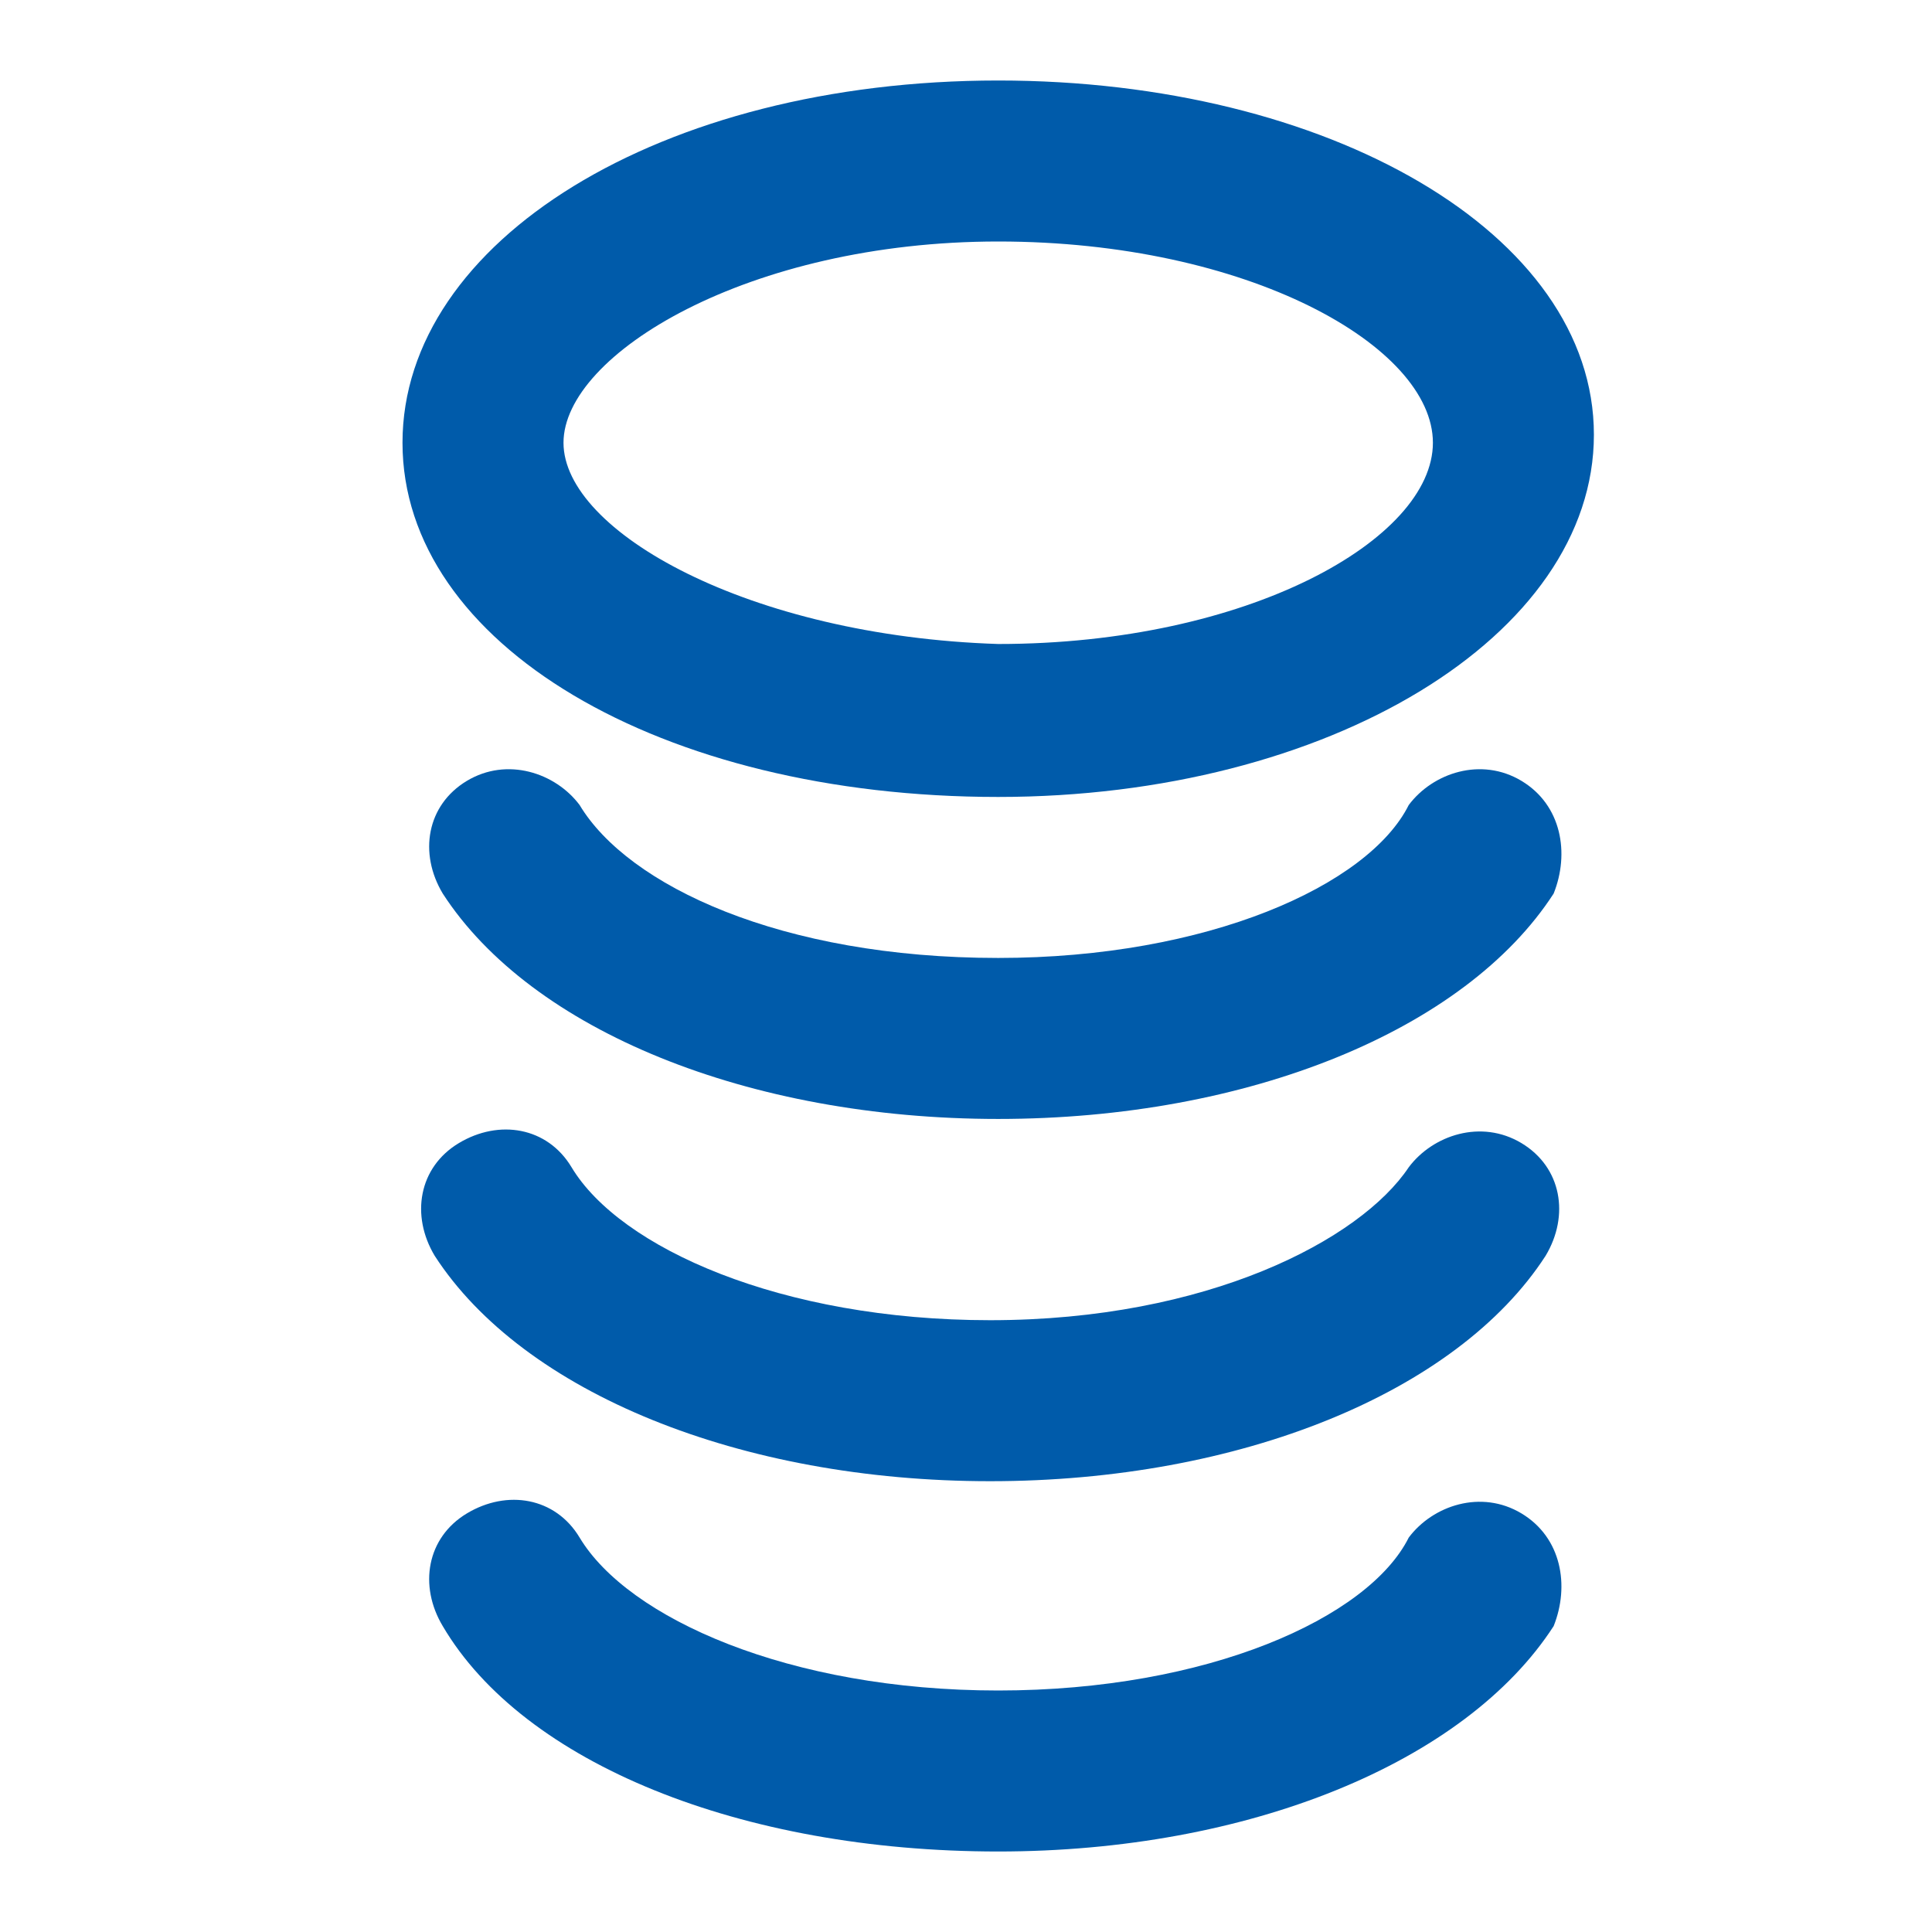
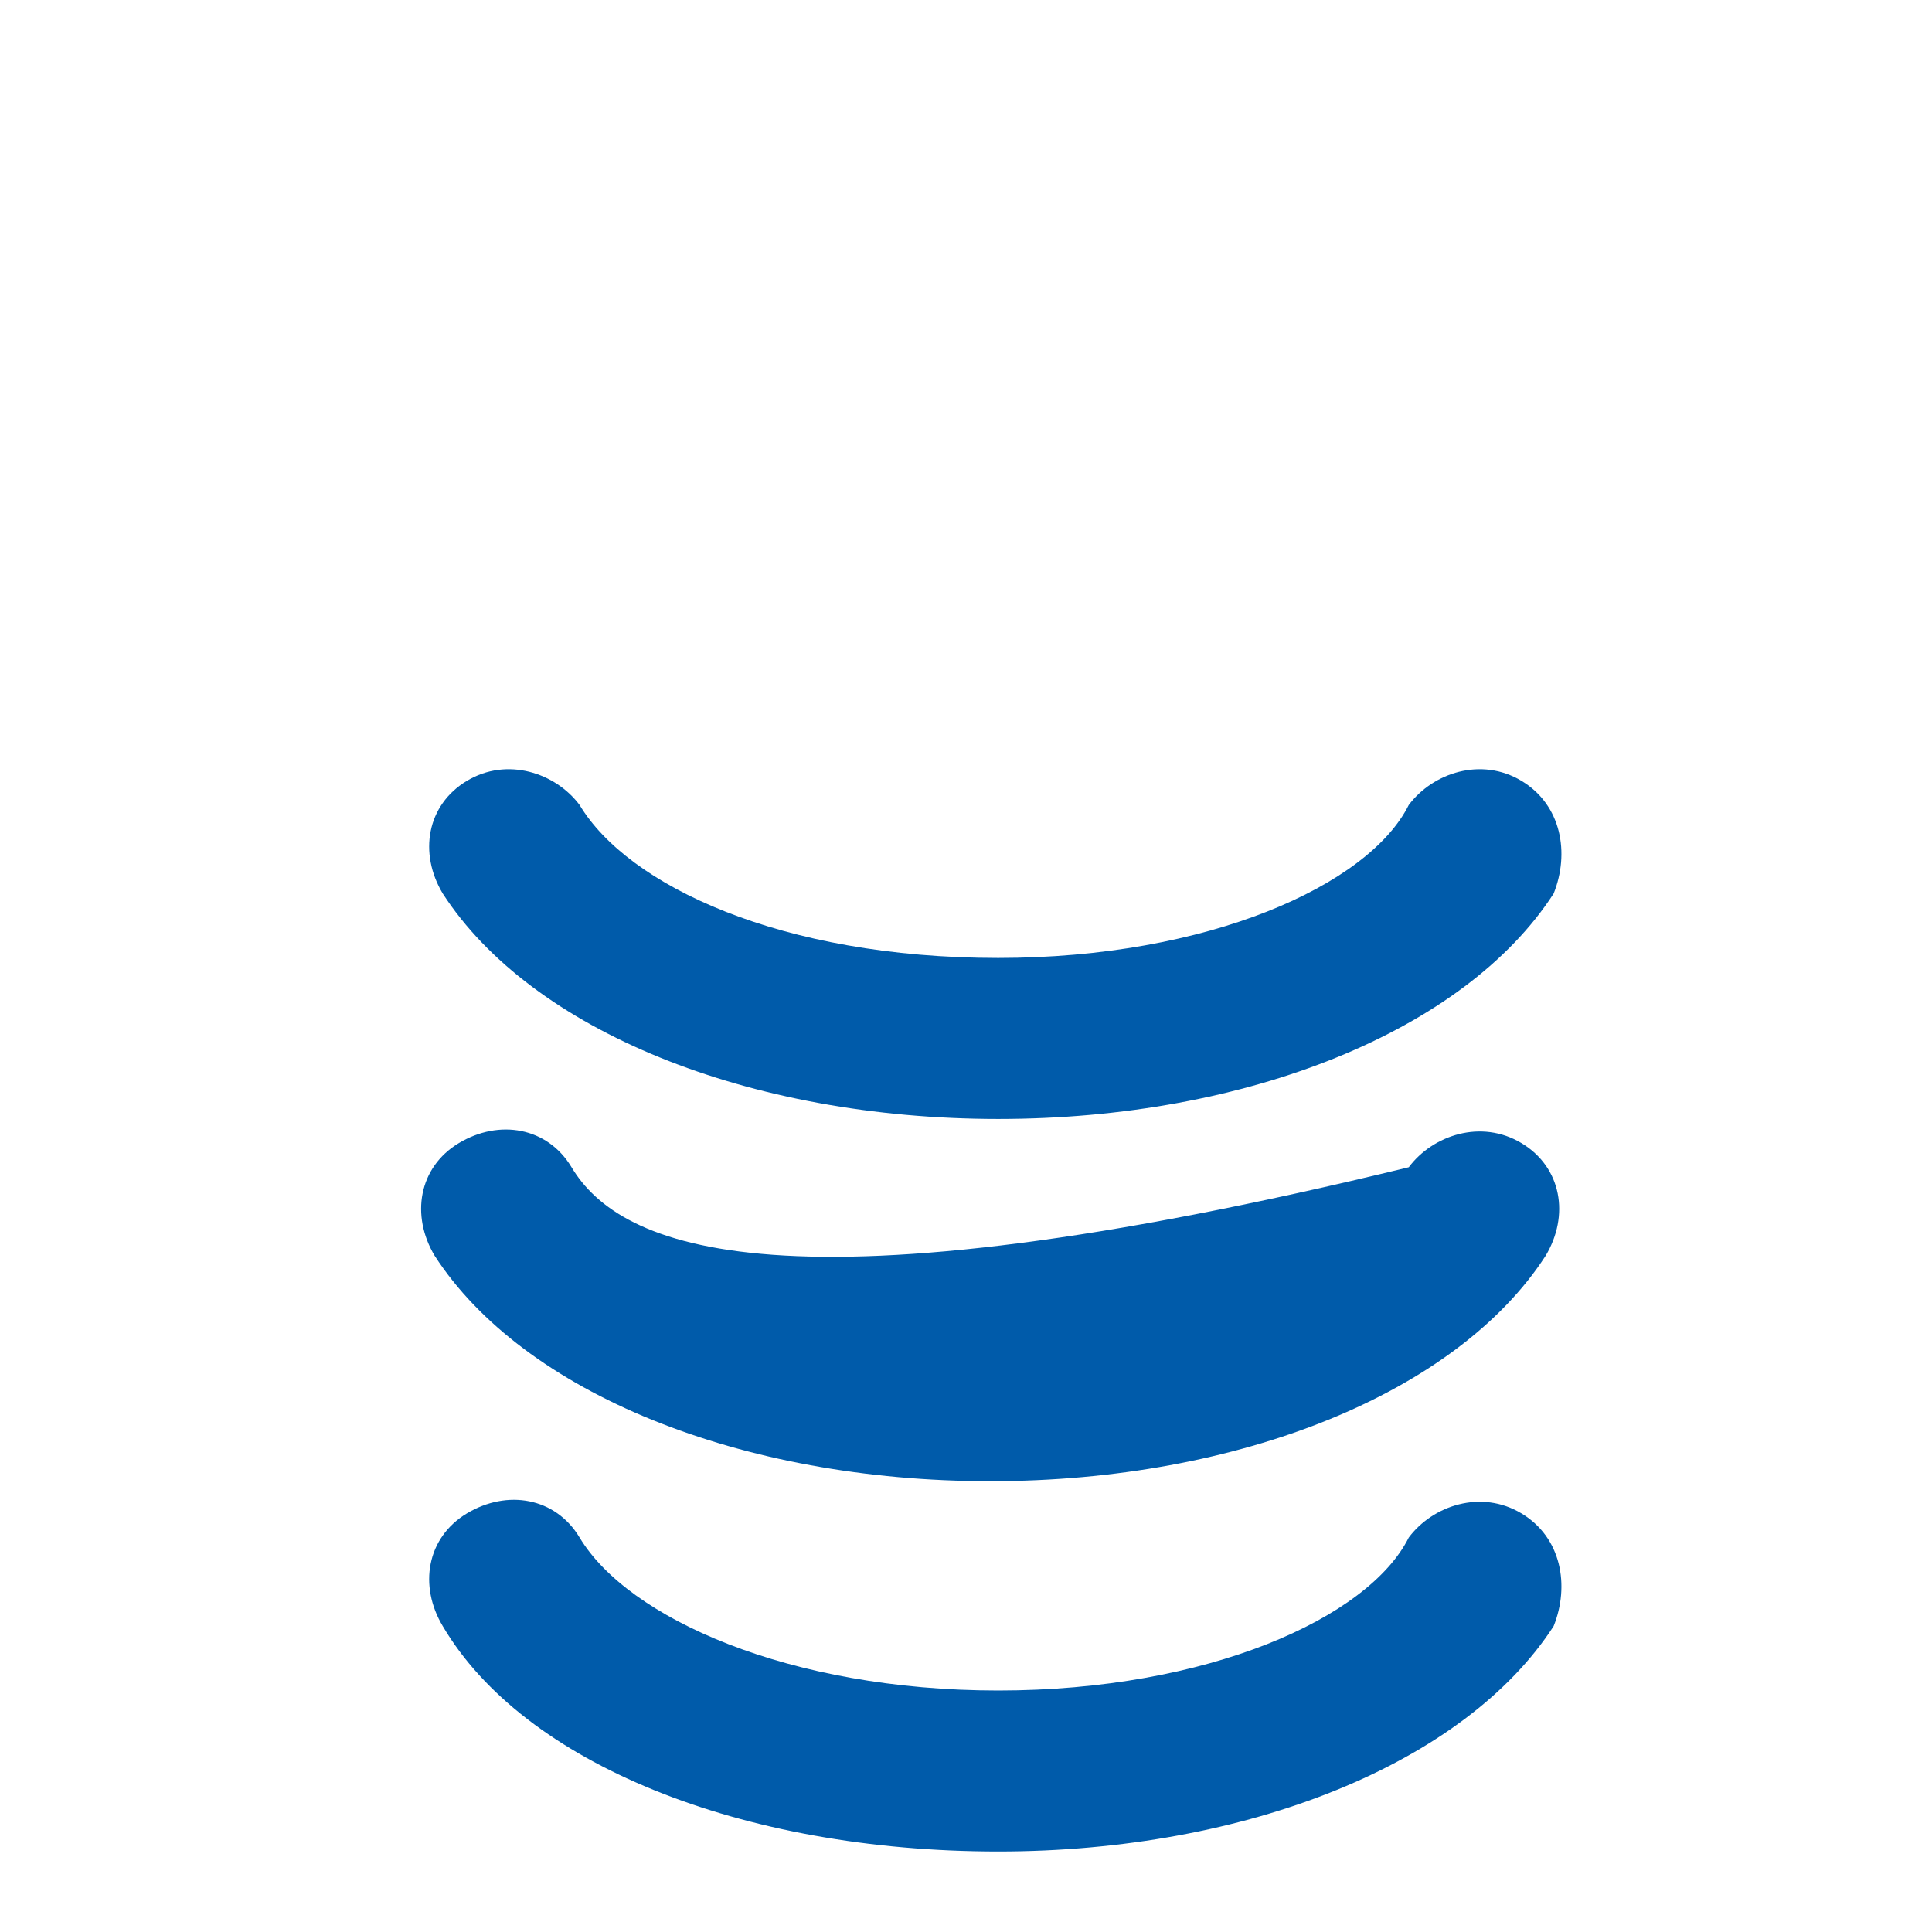
<svg xmlns="http://www.w3.org/2000/svg" width="54" height="54" viewBox="0 0 54 54" fill="none">
-   <path d="M27.9 22.275C37.125 22.275 44.55 17.775 44.55 12.15C44.55 6.525 37.125 2.25 27.9 2.25C18.45 2.25 11.25 6.75 11.25 12.375C11.25 18 18.45 22.275 27.9 22.275ZM27.9 6.75C34.875 6.75 40.05 9.675 40.05 12.375C40.05 15.075 34.875 18 27.9 18C20.925 17.775 15.75 14.85 15.75 12.375C15.75 9.9 20.925 6.75 27.9 6.75Z" fill="#005BAA" />
  <path d="M42.525 21.825C41.4 21.15 40.05 21.6 39.375 22.5C38.25 24.75 33.75 26.775 27.9 26.775C21.825 26.775 17.55 24.75 16.2 22.5C15.525 21.6 14.175 21.15 13.05 21.825C11.925 22.5 11.7 23.85 12.375 24.975C14.85 28.8 20.925 31.275 27.9 31.275C34.875 31.275 40.95 28.8 43.425 24.975C43.875 23.85 43.65 22.5 42.525 21.825Z" fill="#005BAA" />
-   <path d="M42.525 31.95C41.4 31.275 40.05 31.725 39.375 32.625C38.025 34.65 33.75 36.9 27.675 36.9C21.825 36.9 17.325 34.875 15.975 32.625C15.3 31.5 13.95 31.275 12.825 31.95C11.7 32.625 11.475 33.975 12.15 35.1C14.625 38.925 20.7 41.4 27.675 41.4C34.65 41.4 40.725 38.925 43.2 35.1C43.875 33.975 43.65 32.625 42.525 31.95Z" fill="#005BAA" />
+   <path d="M42.525 31.95C41.4 31.275 40.05 31.725 39.375 32.625C21.825 36.9 17.325 34.875 15.975 32.625C15.3 31.5 13.95 31.275 12.825 31.95C11.7 32.625 11.475 33.975 12.15 35.1C14.625 38.925 20.7 41.4 27.675 41.4C34.65 41.4 40.725 38.925 43.2 35.1C43.875 33.975 43.65 32.625 42.525 31.95Z" fill="#005BAA" />
  <path d="M42.525 42.3C41.4 41.625 40.05 42.075 39.375 42.975C38.25 45.225 33.75 47.25 27.9 47.25C22.05 47.25 17.55 45.225 16.2 42.975C15.525 41.85 14.175 41.625 13.05 42.3C11.925 42.975 11.7 44.325 12.375 45.45C14.625 49.275 20.7 51.75 27.9 51.75C34.875 51.75 40.95 49.275 43.425 45.45C43.875 44.325 43.65 42.975 42.525 42.3Z" fill="#005BAA" />
</svg>